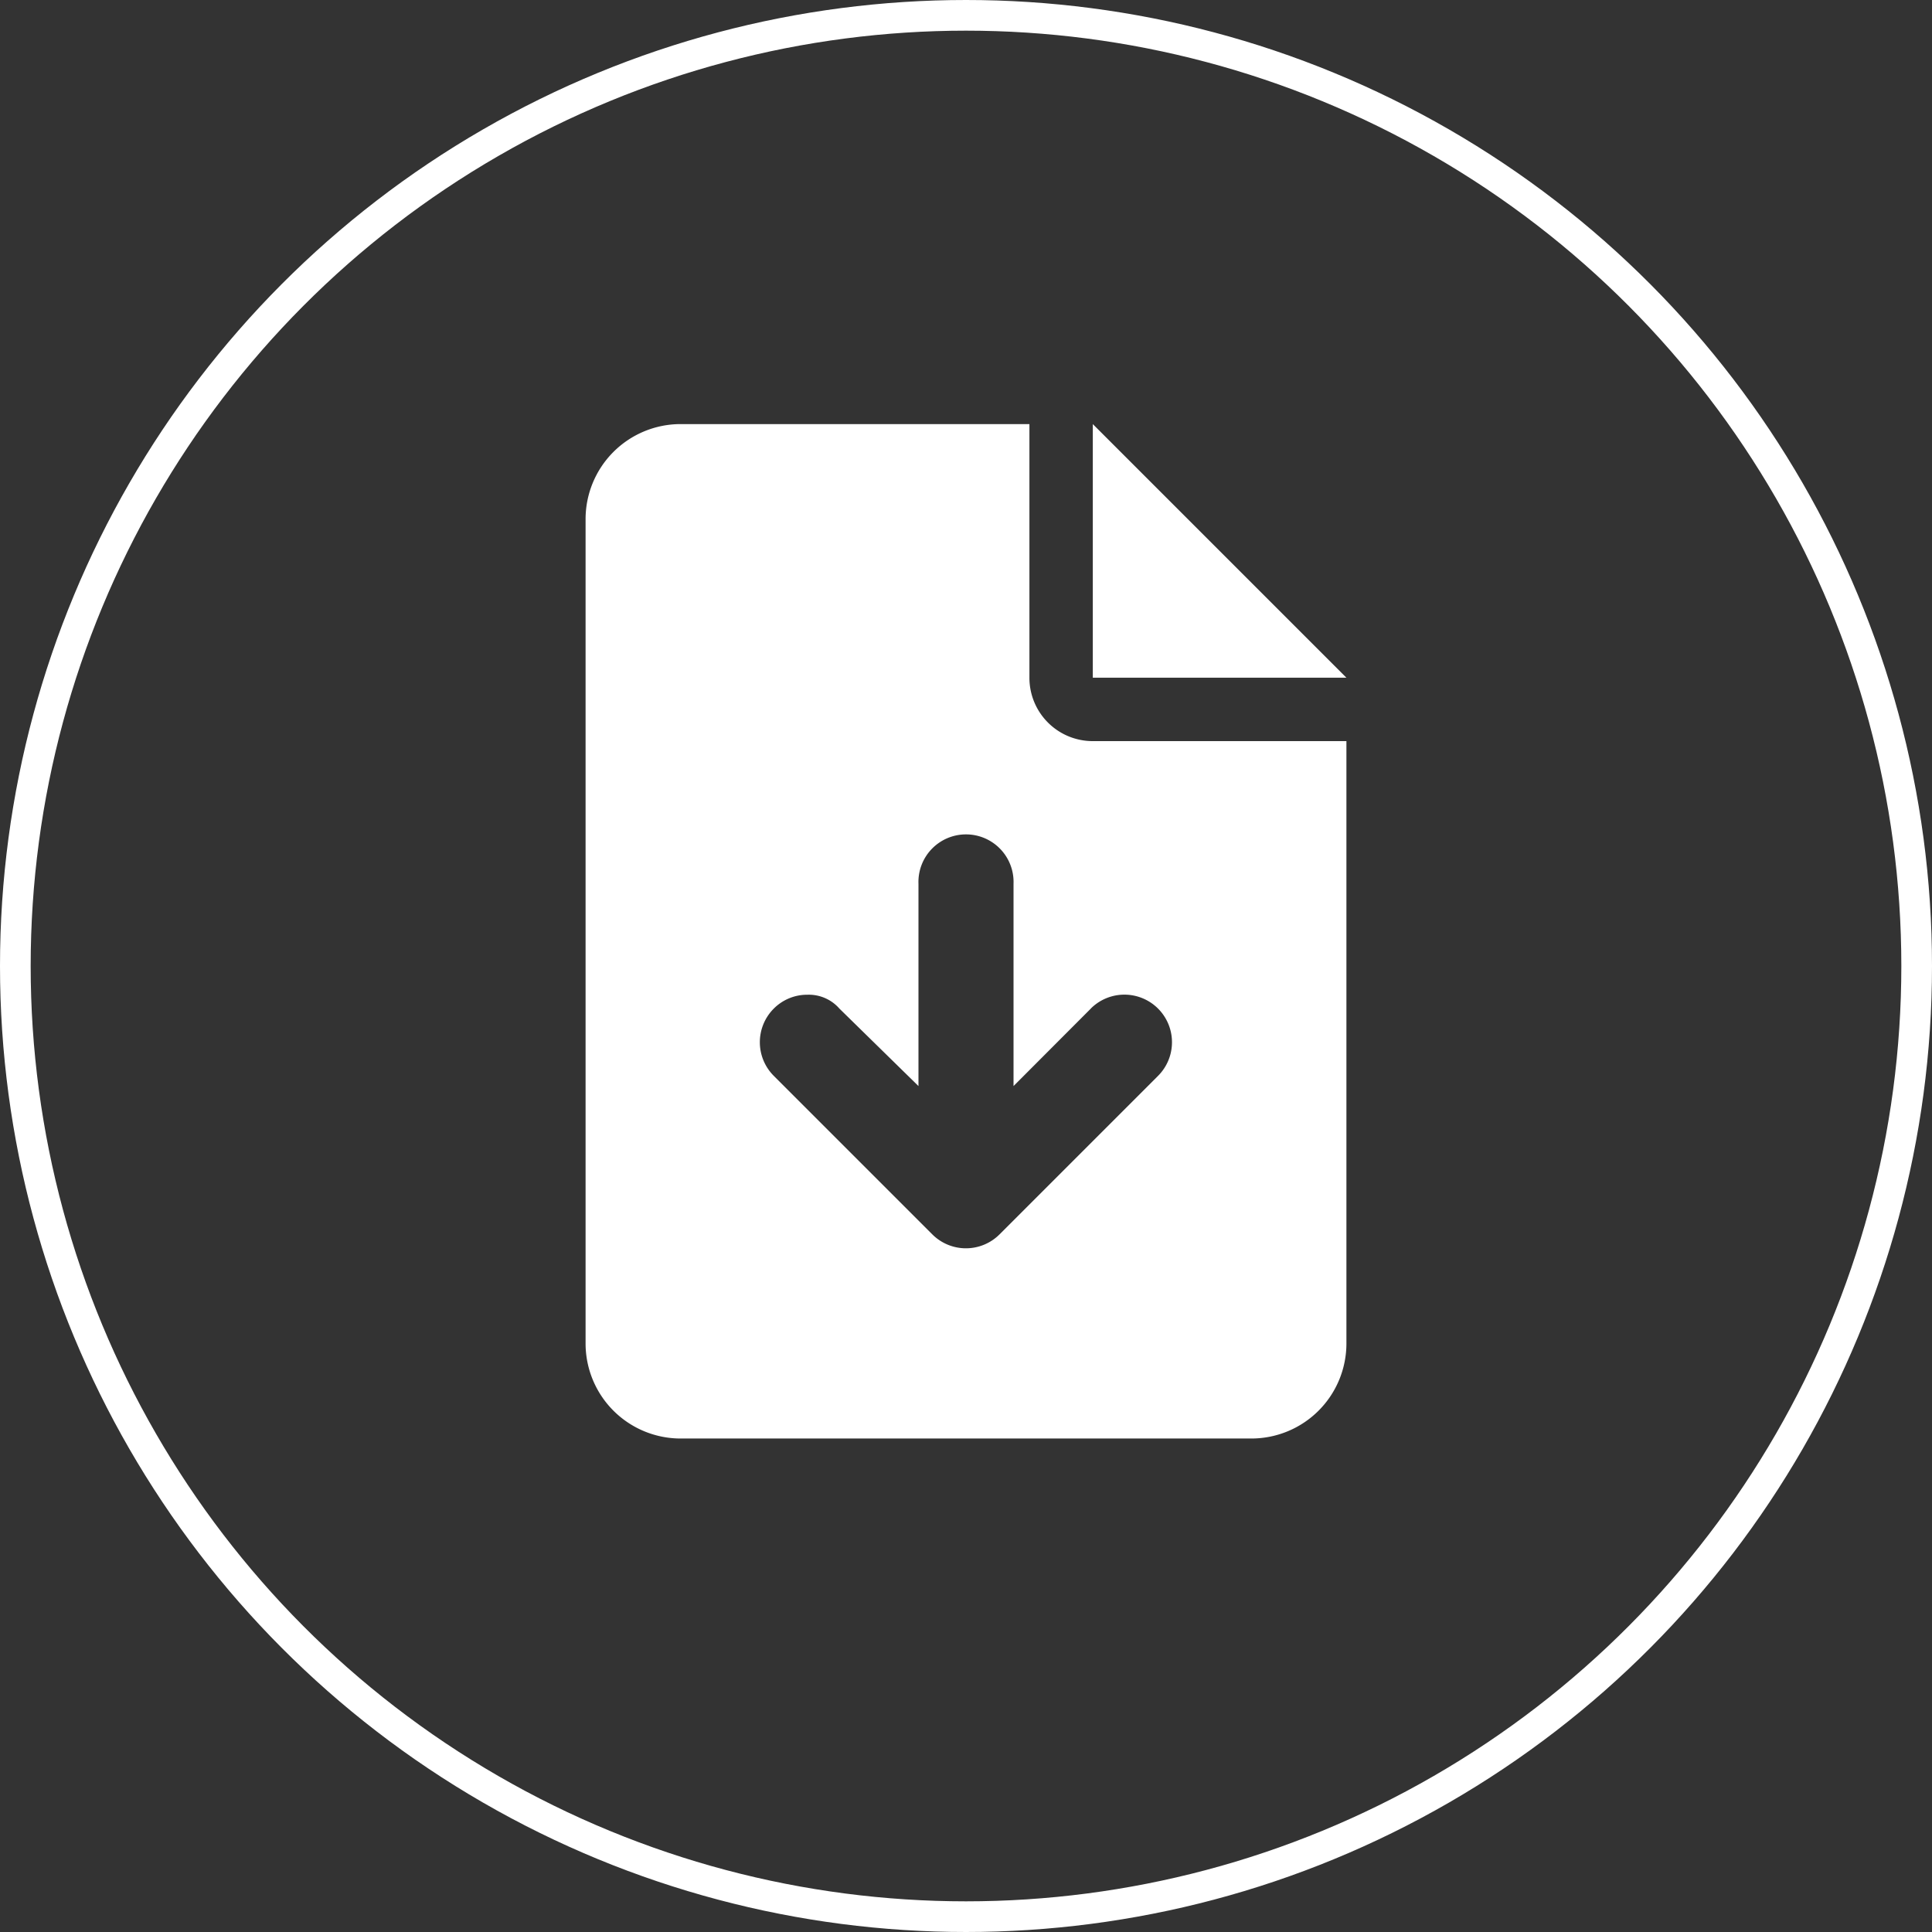
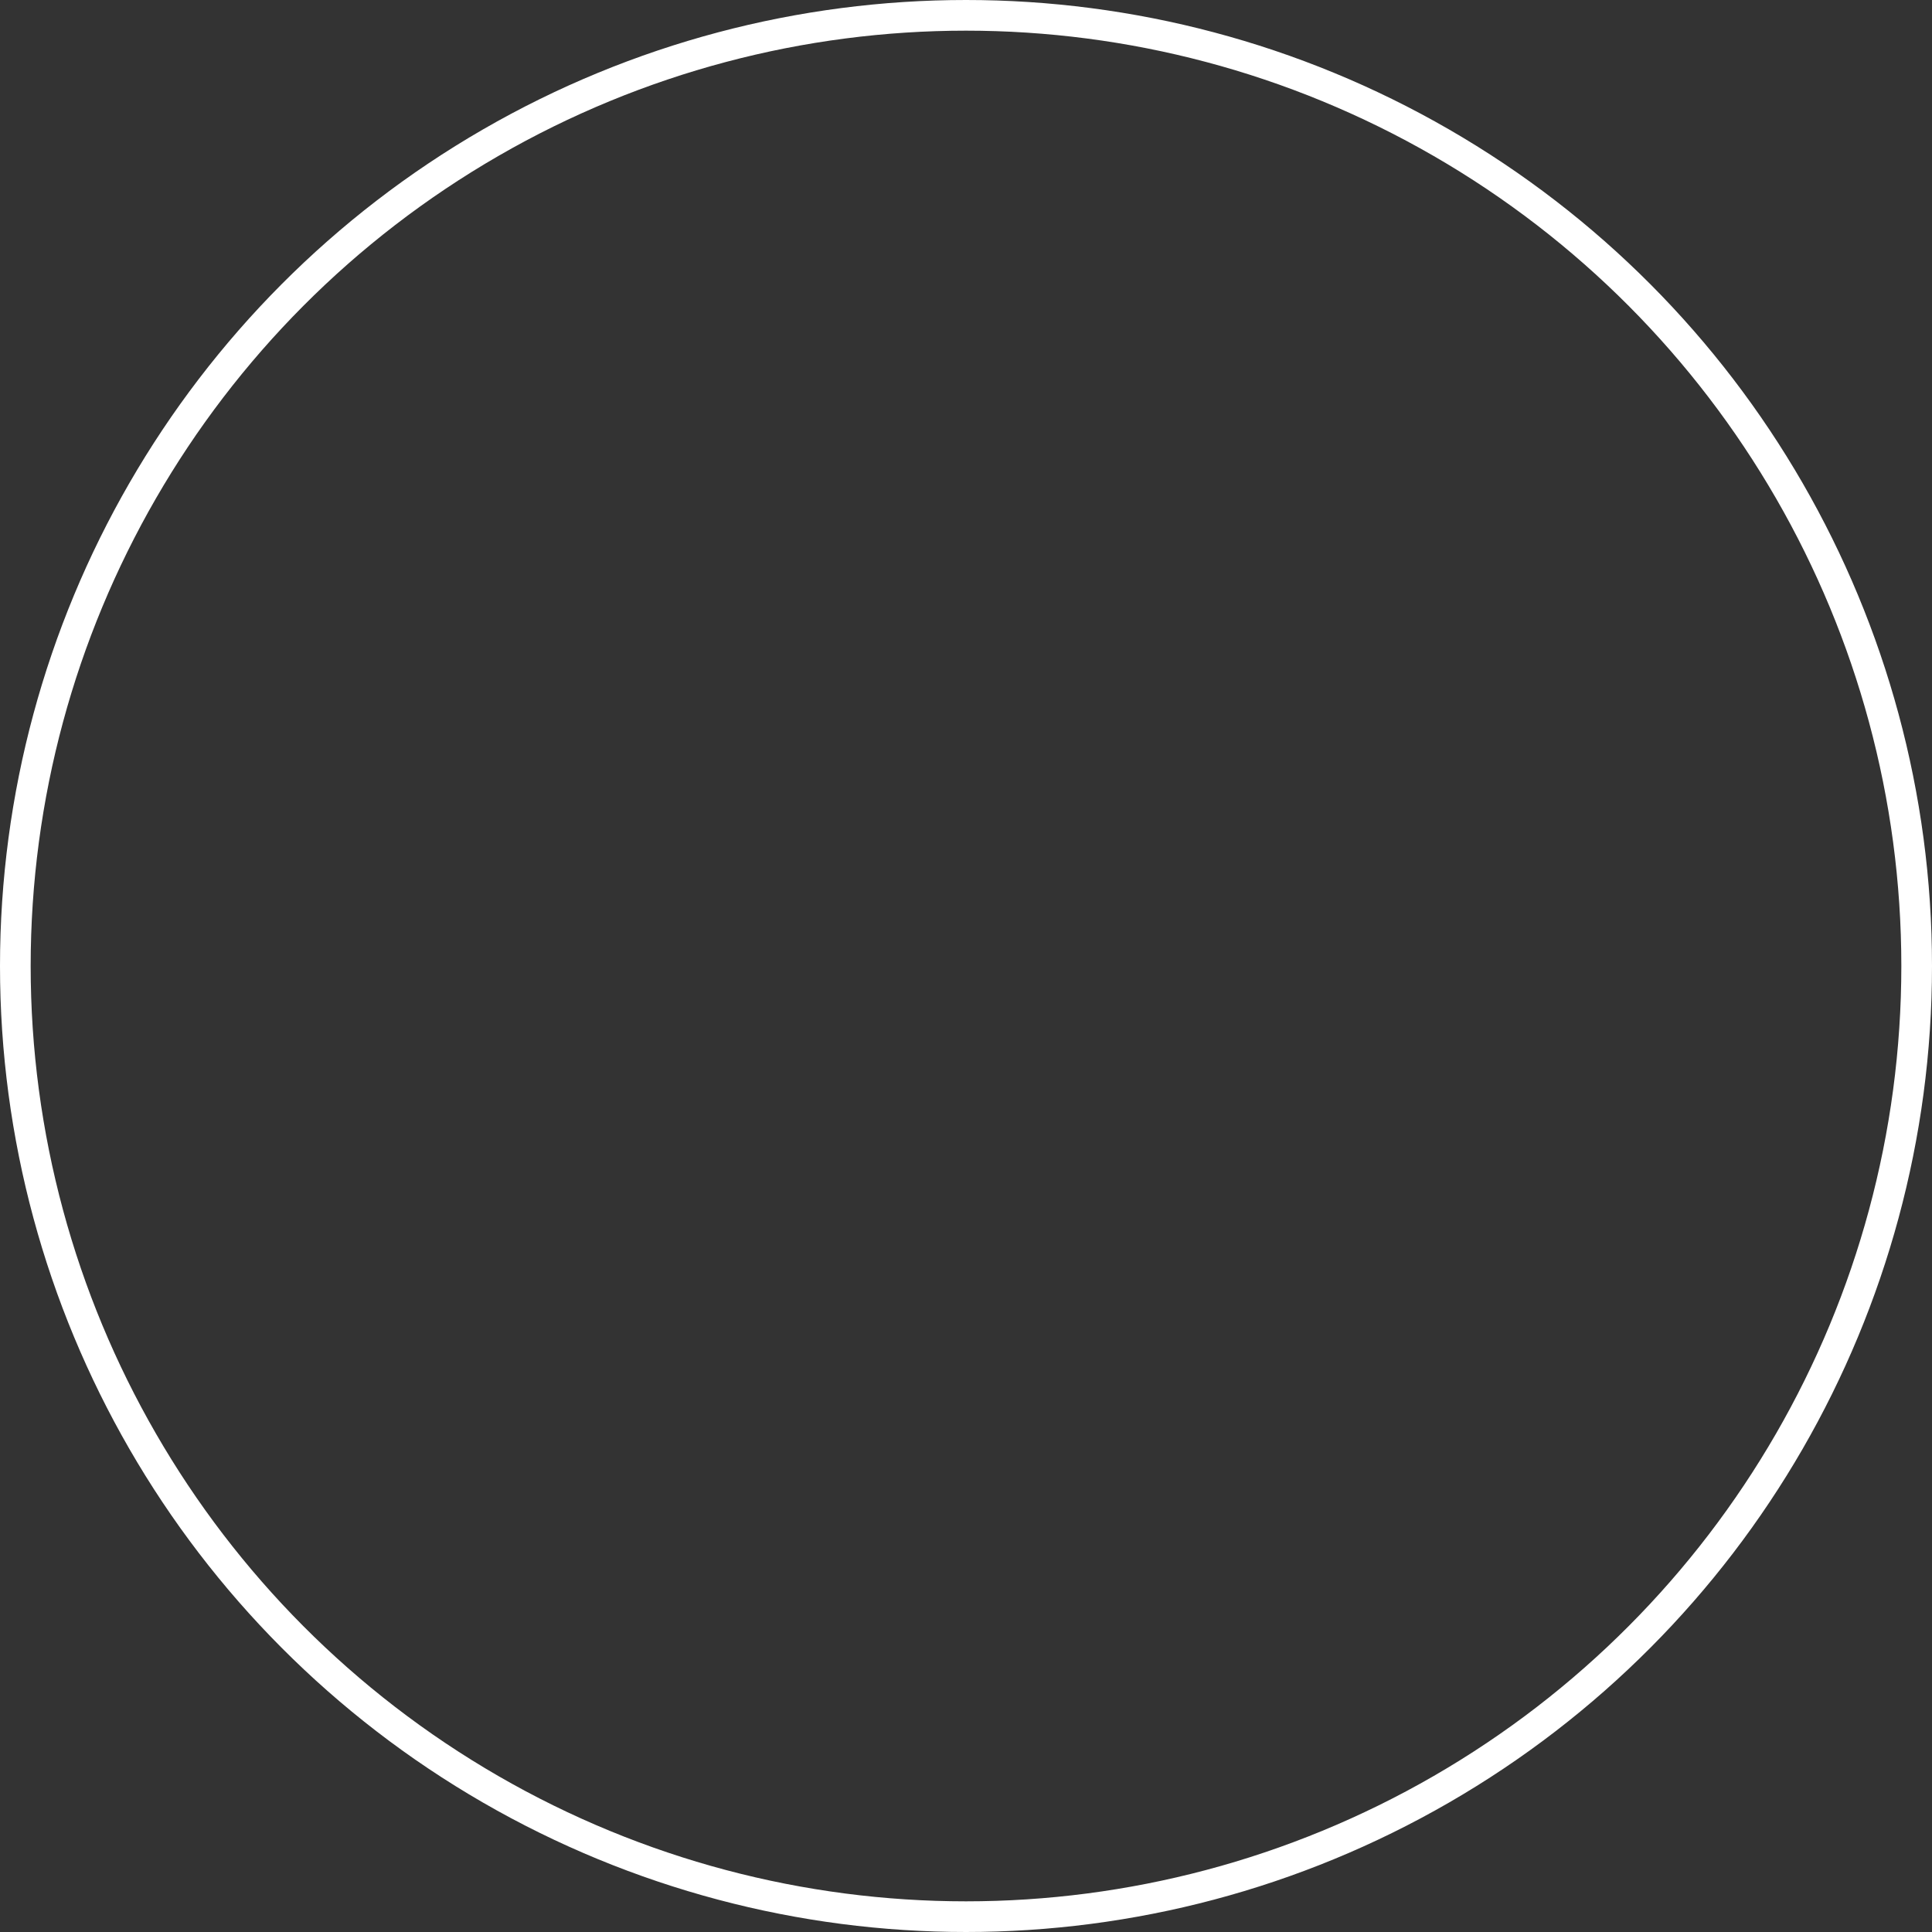
<svg xmlns="http://www.w3.org/2000/svg" width="63" height="63" viewBox="0 0 63 63">
  <rect x="0" y="0" width="63" height="63" fill="#333333" stroke="none" />
  <g id="Raggruppa_20" data-name="Raggruppa 20" transform="translate(-492 -2356)">
    <g id="Ellisse_1" data-name="Ellisse 1" transform="translate(492 2356)" fill="none" stroke="#fff" stroke-width="1">
      <circle cx="31.5" cy="31.5" r="31.5" stroke="none" />
      <circle cx="31.5" cy="31.5" r="31" fill="none" />
    </g>
-     <path id="file-arrow-down-solid" d="M24.81,8.27H16.54V0Zm-8.27,2.068h8.27V29.979a3.1,3.1,0,0,1-3.1,3.1H3.1a3.1,3.1,0,0,1-3.1-3.1V3.1A3.1,3.1,0,0,1,3.1,0H14.473V8.27A2.065,2.065,0,0,0,16.54,10.338Zm-.065,8.722-2.52,2.526v-6.6a1.551,1.551,0,1,0-3.1,0v6.6L8.277,19.06a1.324,1.324,0,0,0-1.04-.452,1.534,1.534,0,0,0-1.1.452,1.55,1.55,0,0,0,0,2.193l5.169,5.169a1.55,1.55,0,0,0,2.193,0l5.169-5.169a1.551,1.551,0,1,0-2.195-2.193Z" transform="translate(511.095 2369.829)" fill="#fff" />
  </g>
</svg>